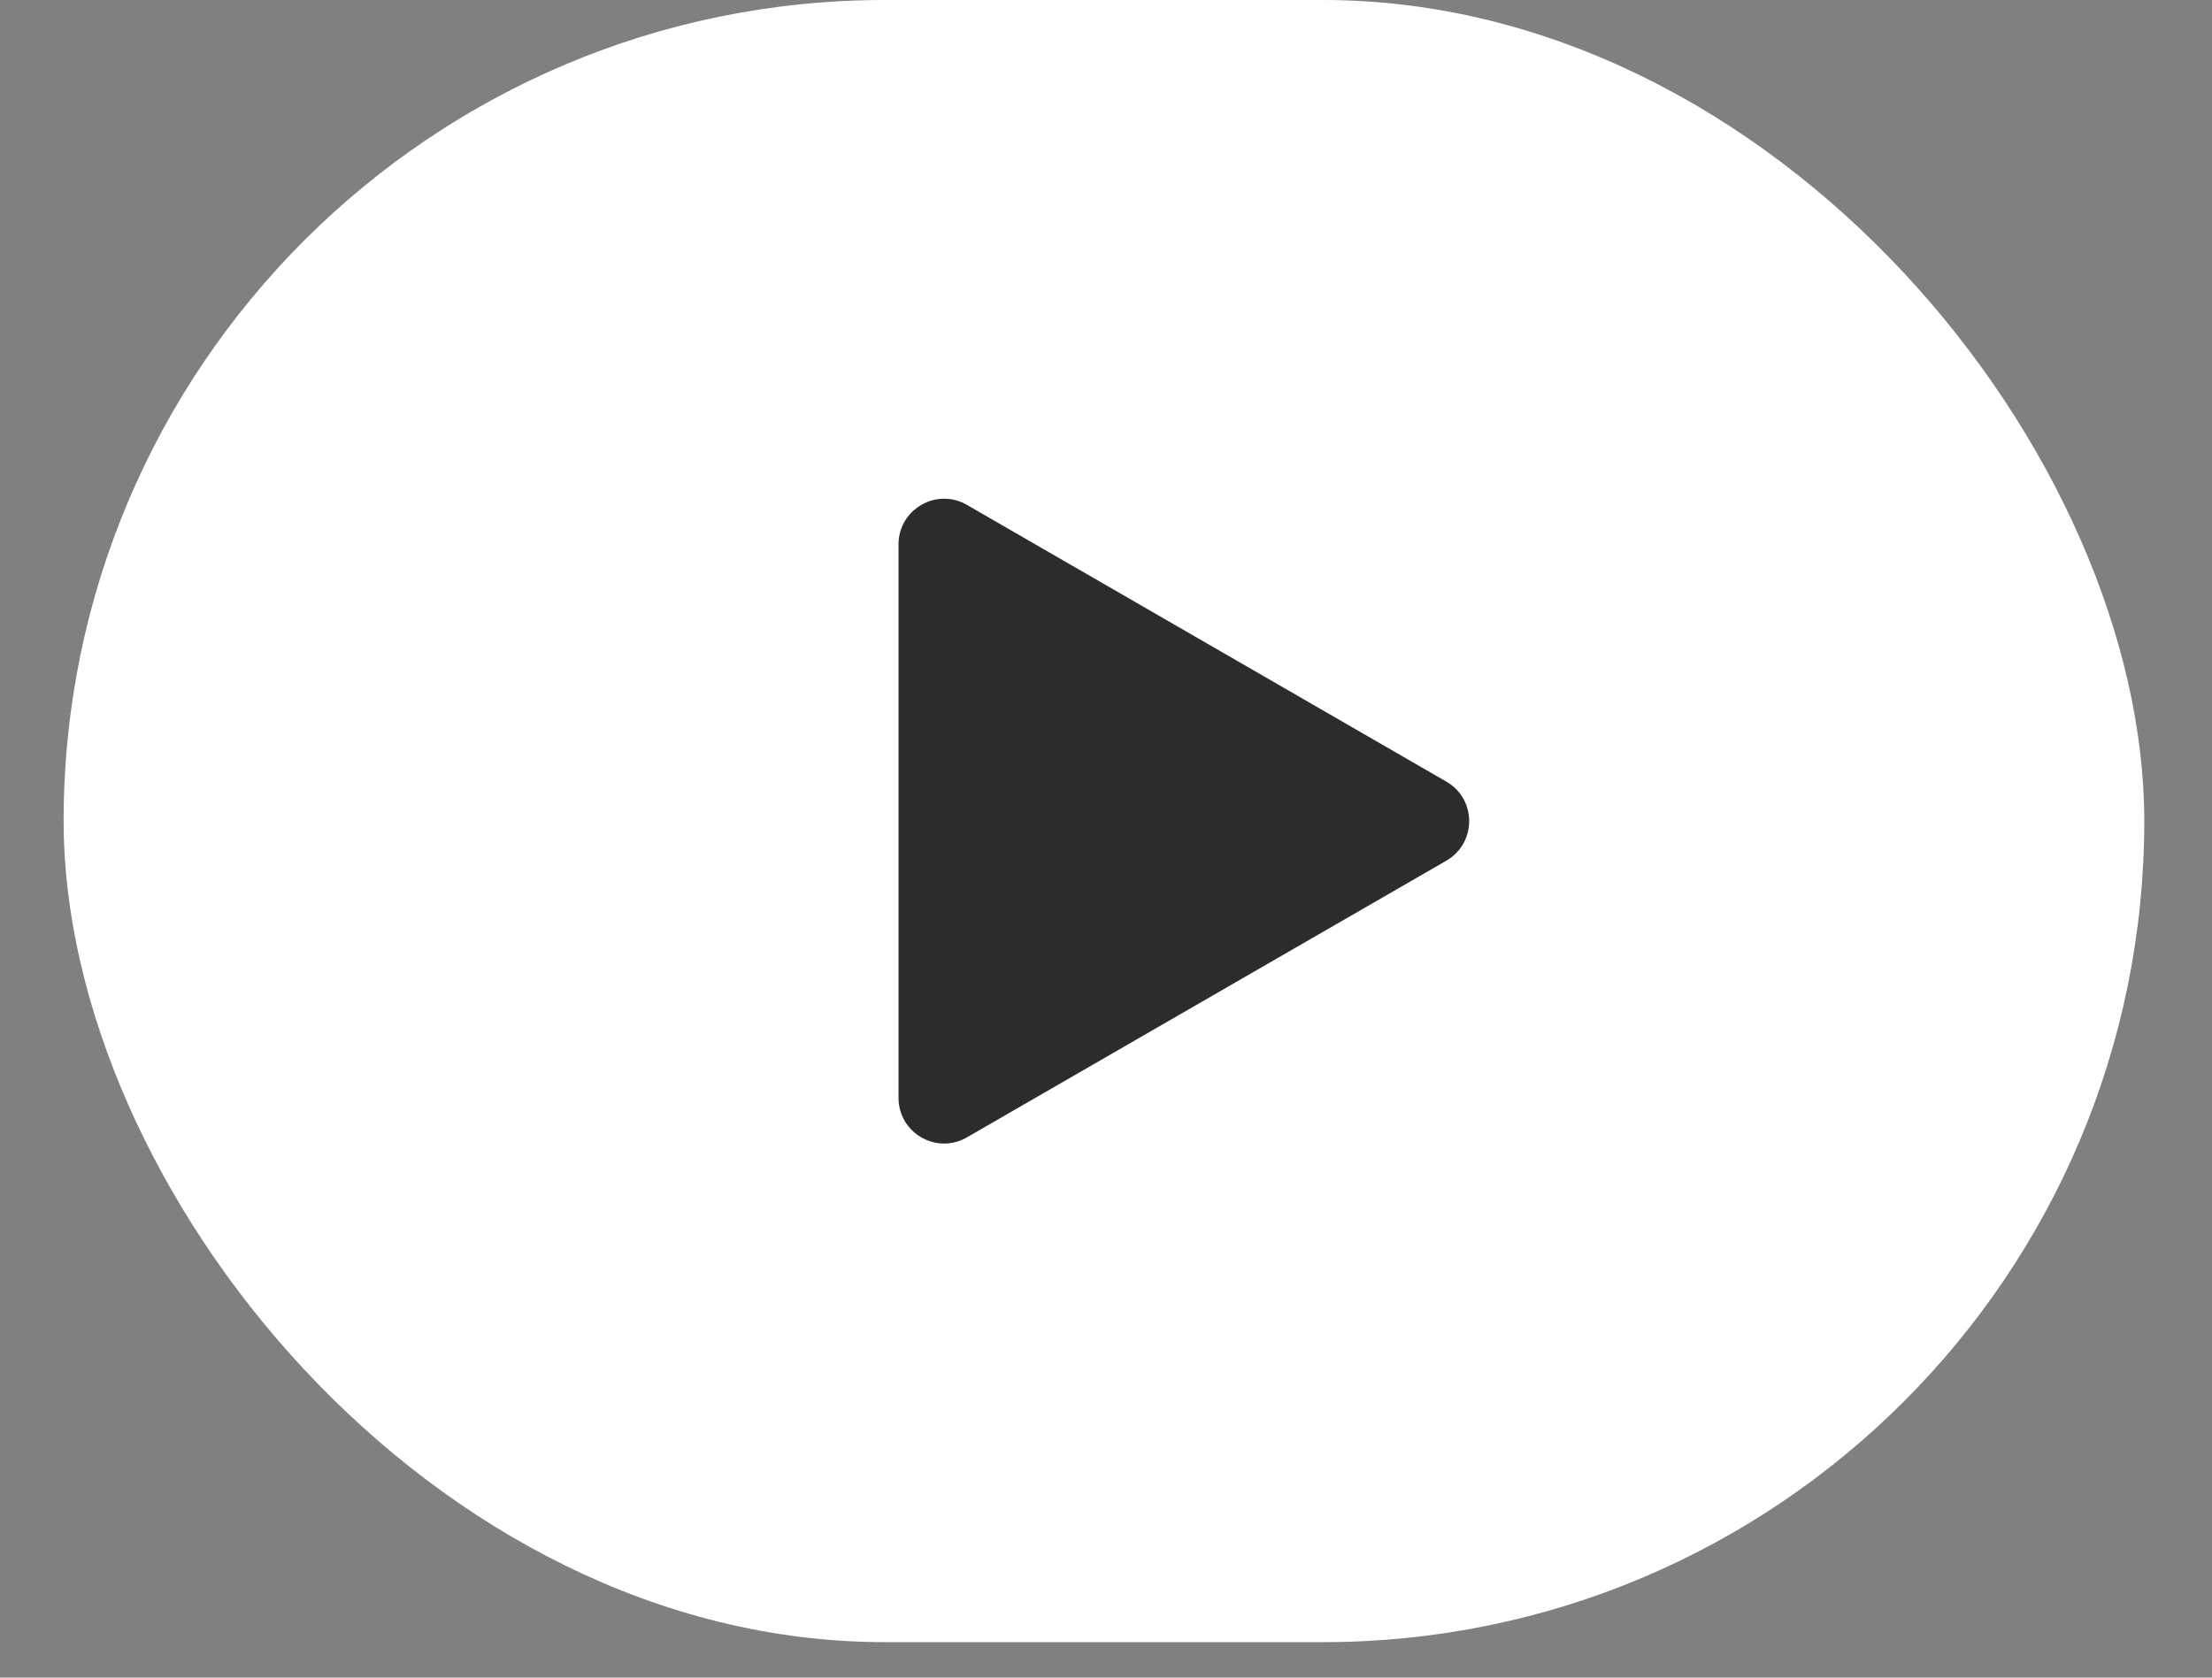
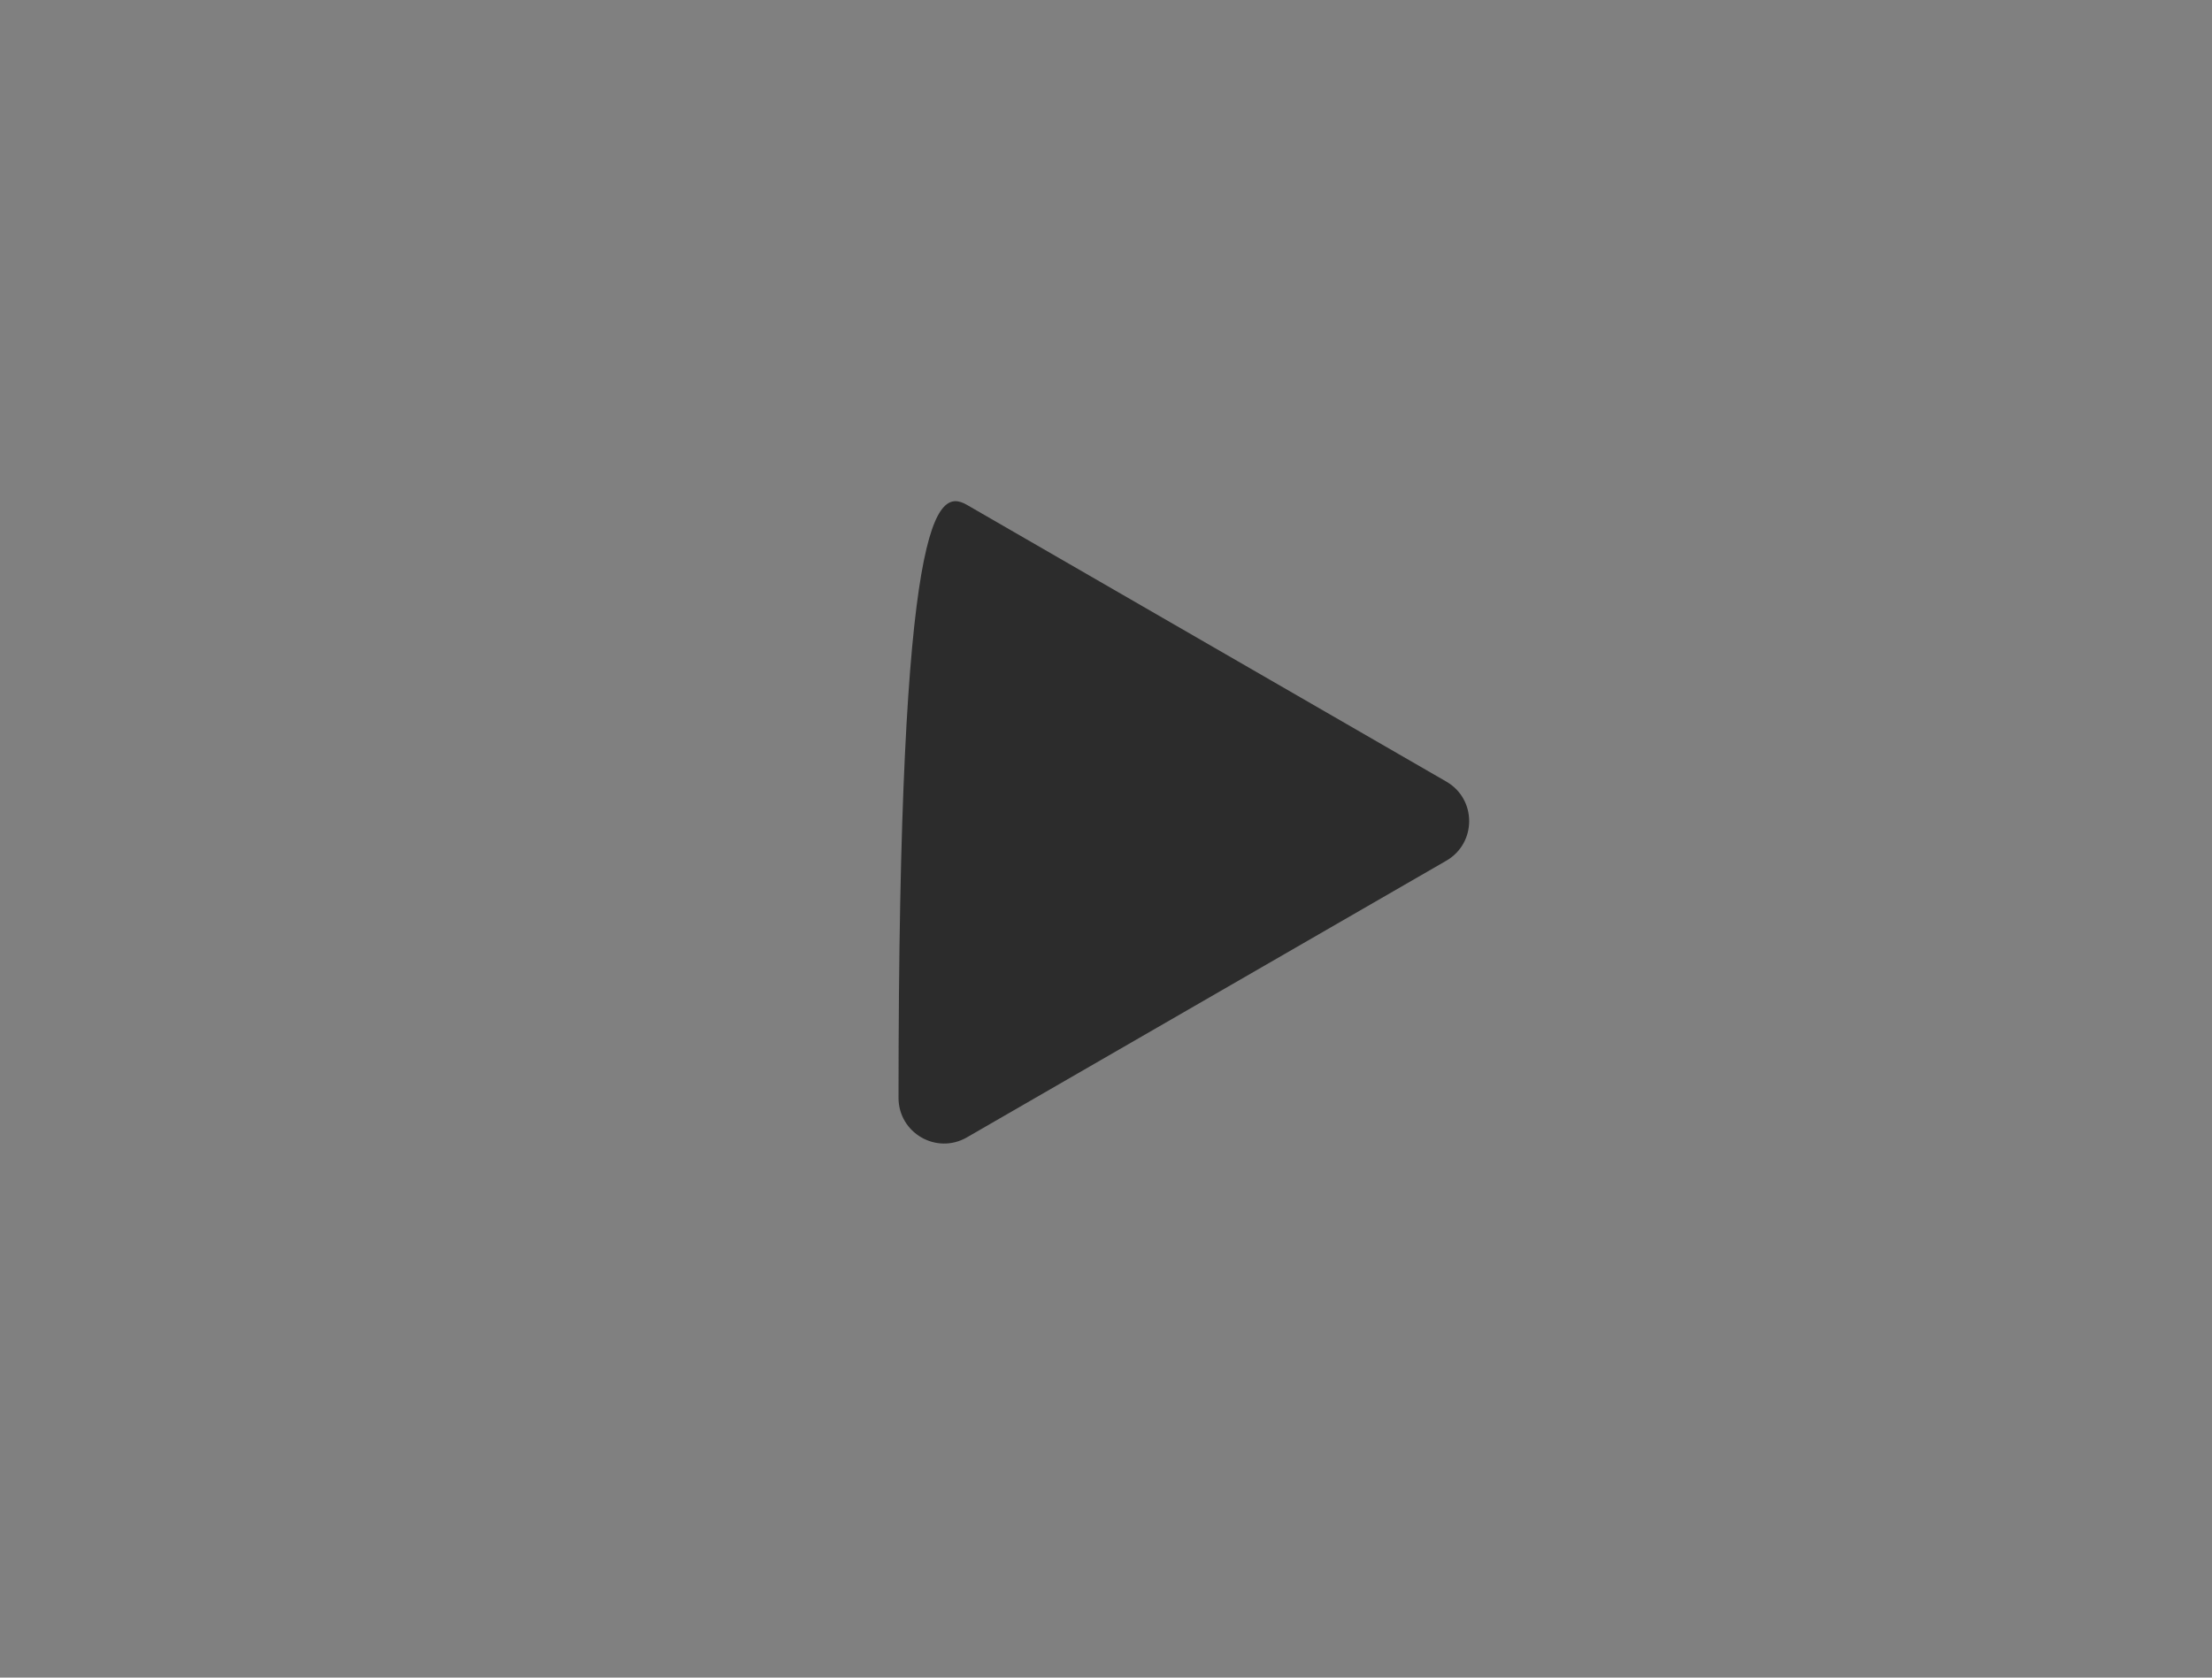
<svg xmlns="http://www.w3.org/2000/svg" width="29" height="22" viewBox="0 0 29 22" fill="none">
  <rect x="0" y="0" width="29" height="22" fill="#808080" stroke="none" />
-   <rect x="0.834" width="27.278" height="21.535" rx="10.768" fill="white" />
-   <path d="M18.962 10.25C19.361 10.48 19.361 11.056 18.962 11.287L12.677 14.915C12.278 15.146 11.78 14.858 11.78 14.397L11.78 7.139C11.78 6.679 12.278 6.391 12.677 6.621L18.962 10.25Z" fill="#2C2C2C" />
+   <path d="M18.962 10.25C19.361 10.48 19.361 11.056 18.962 11.287L12.677 14.915C12.278 15.146 11.78 14.858 11.78 14.397C11.78 6.679 12.278 6.391 12.677 6.621L18.962 10.25Z" fill="#2C2C2C" />
</svg>